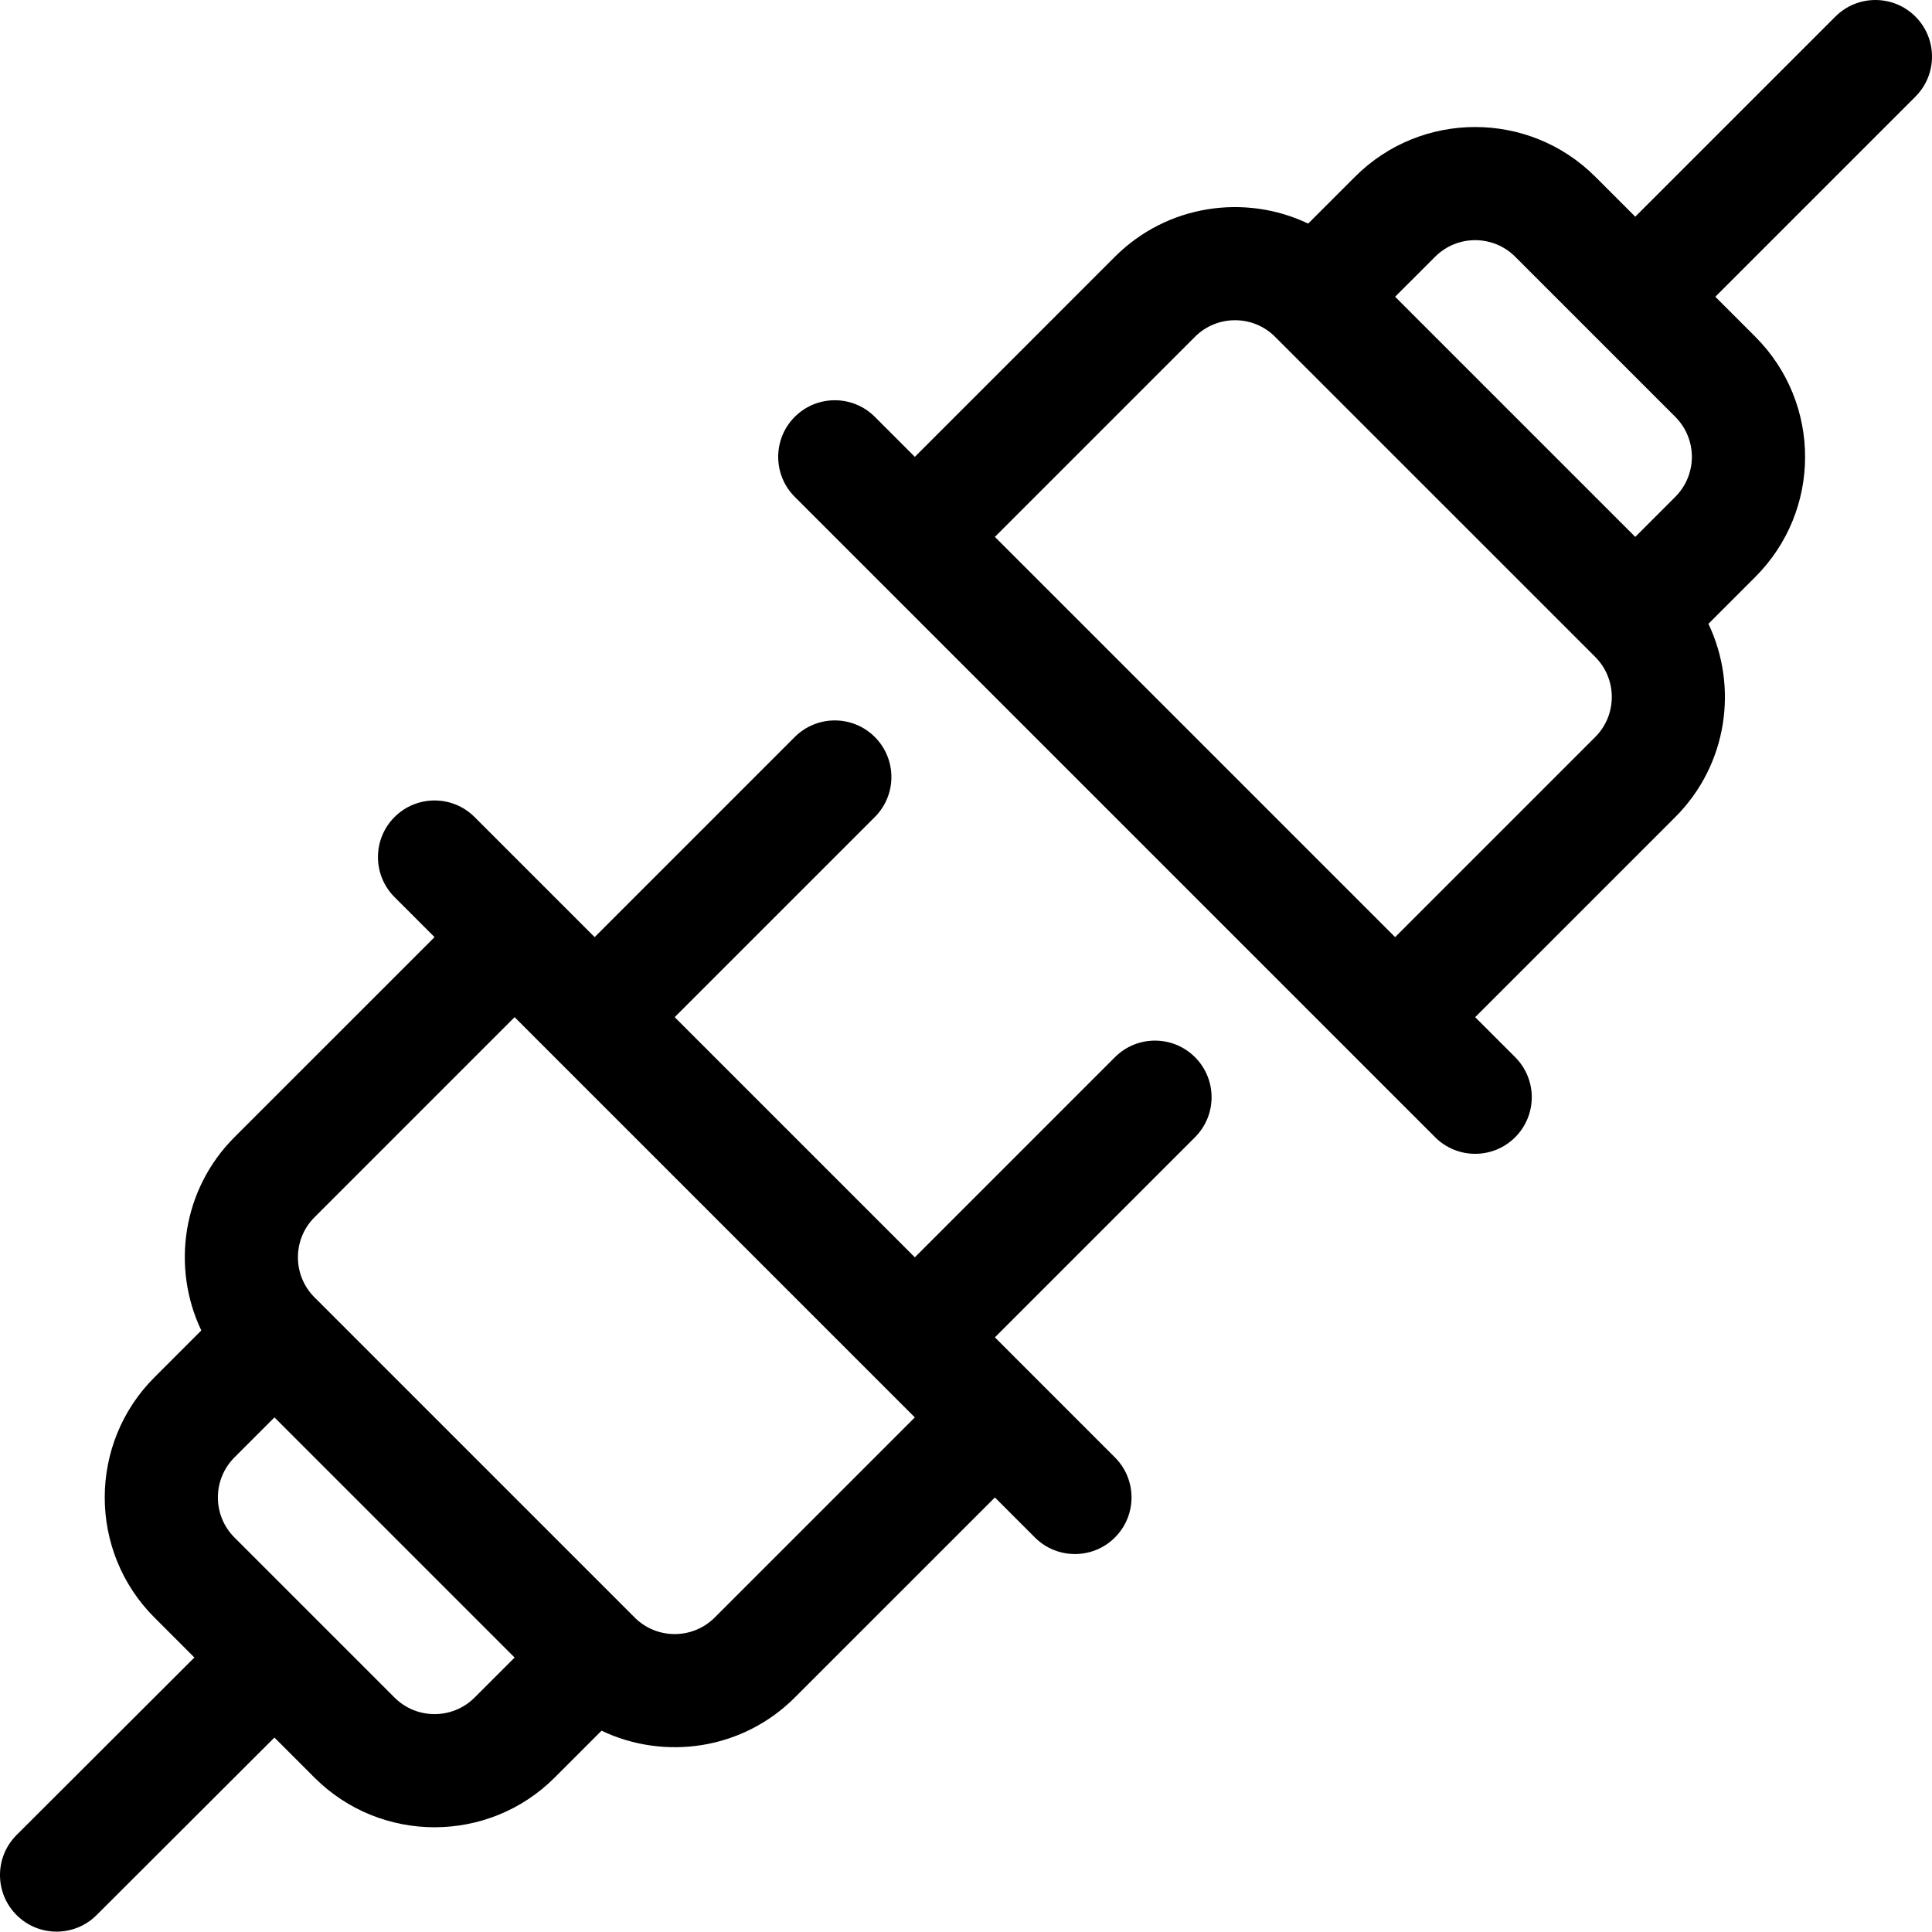
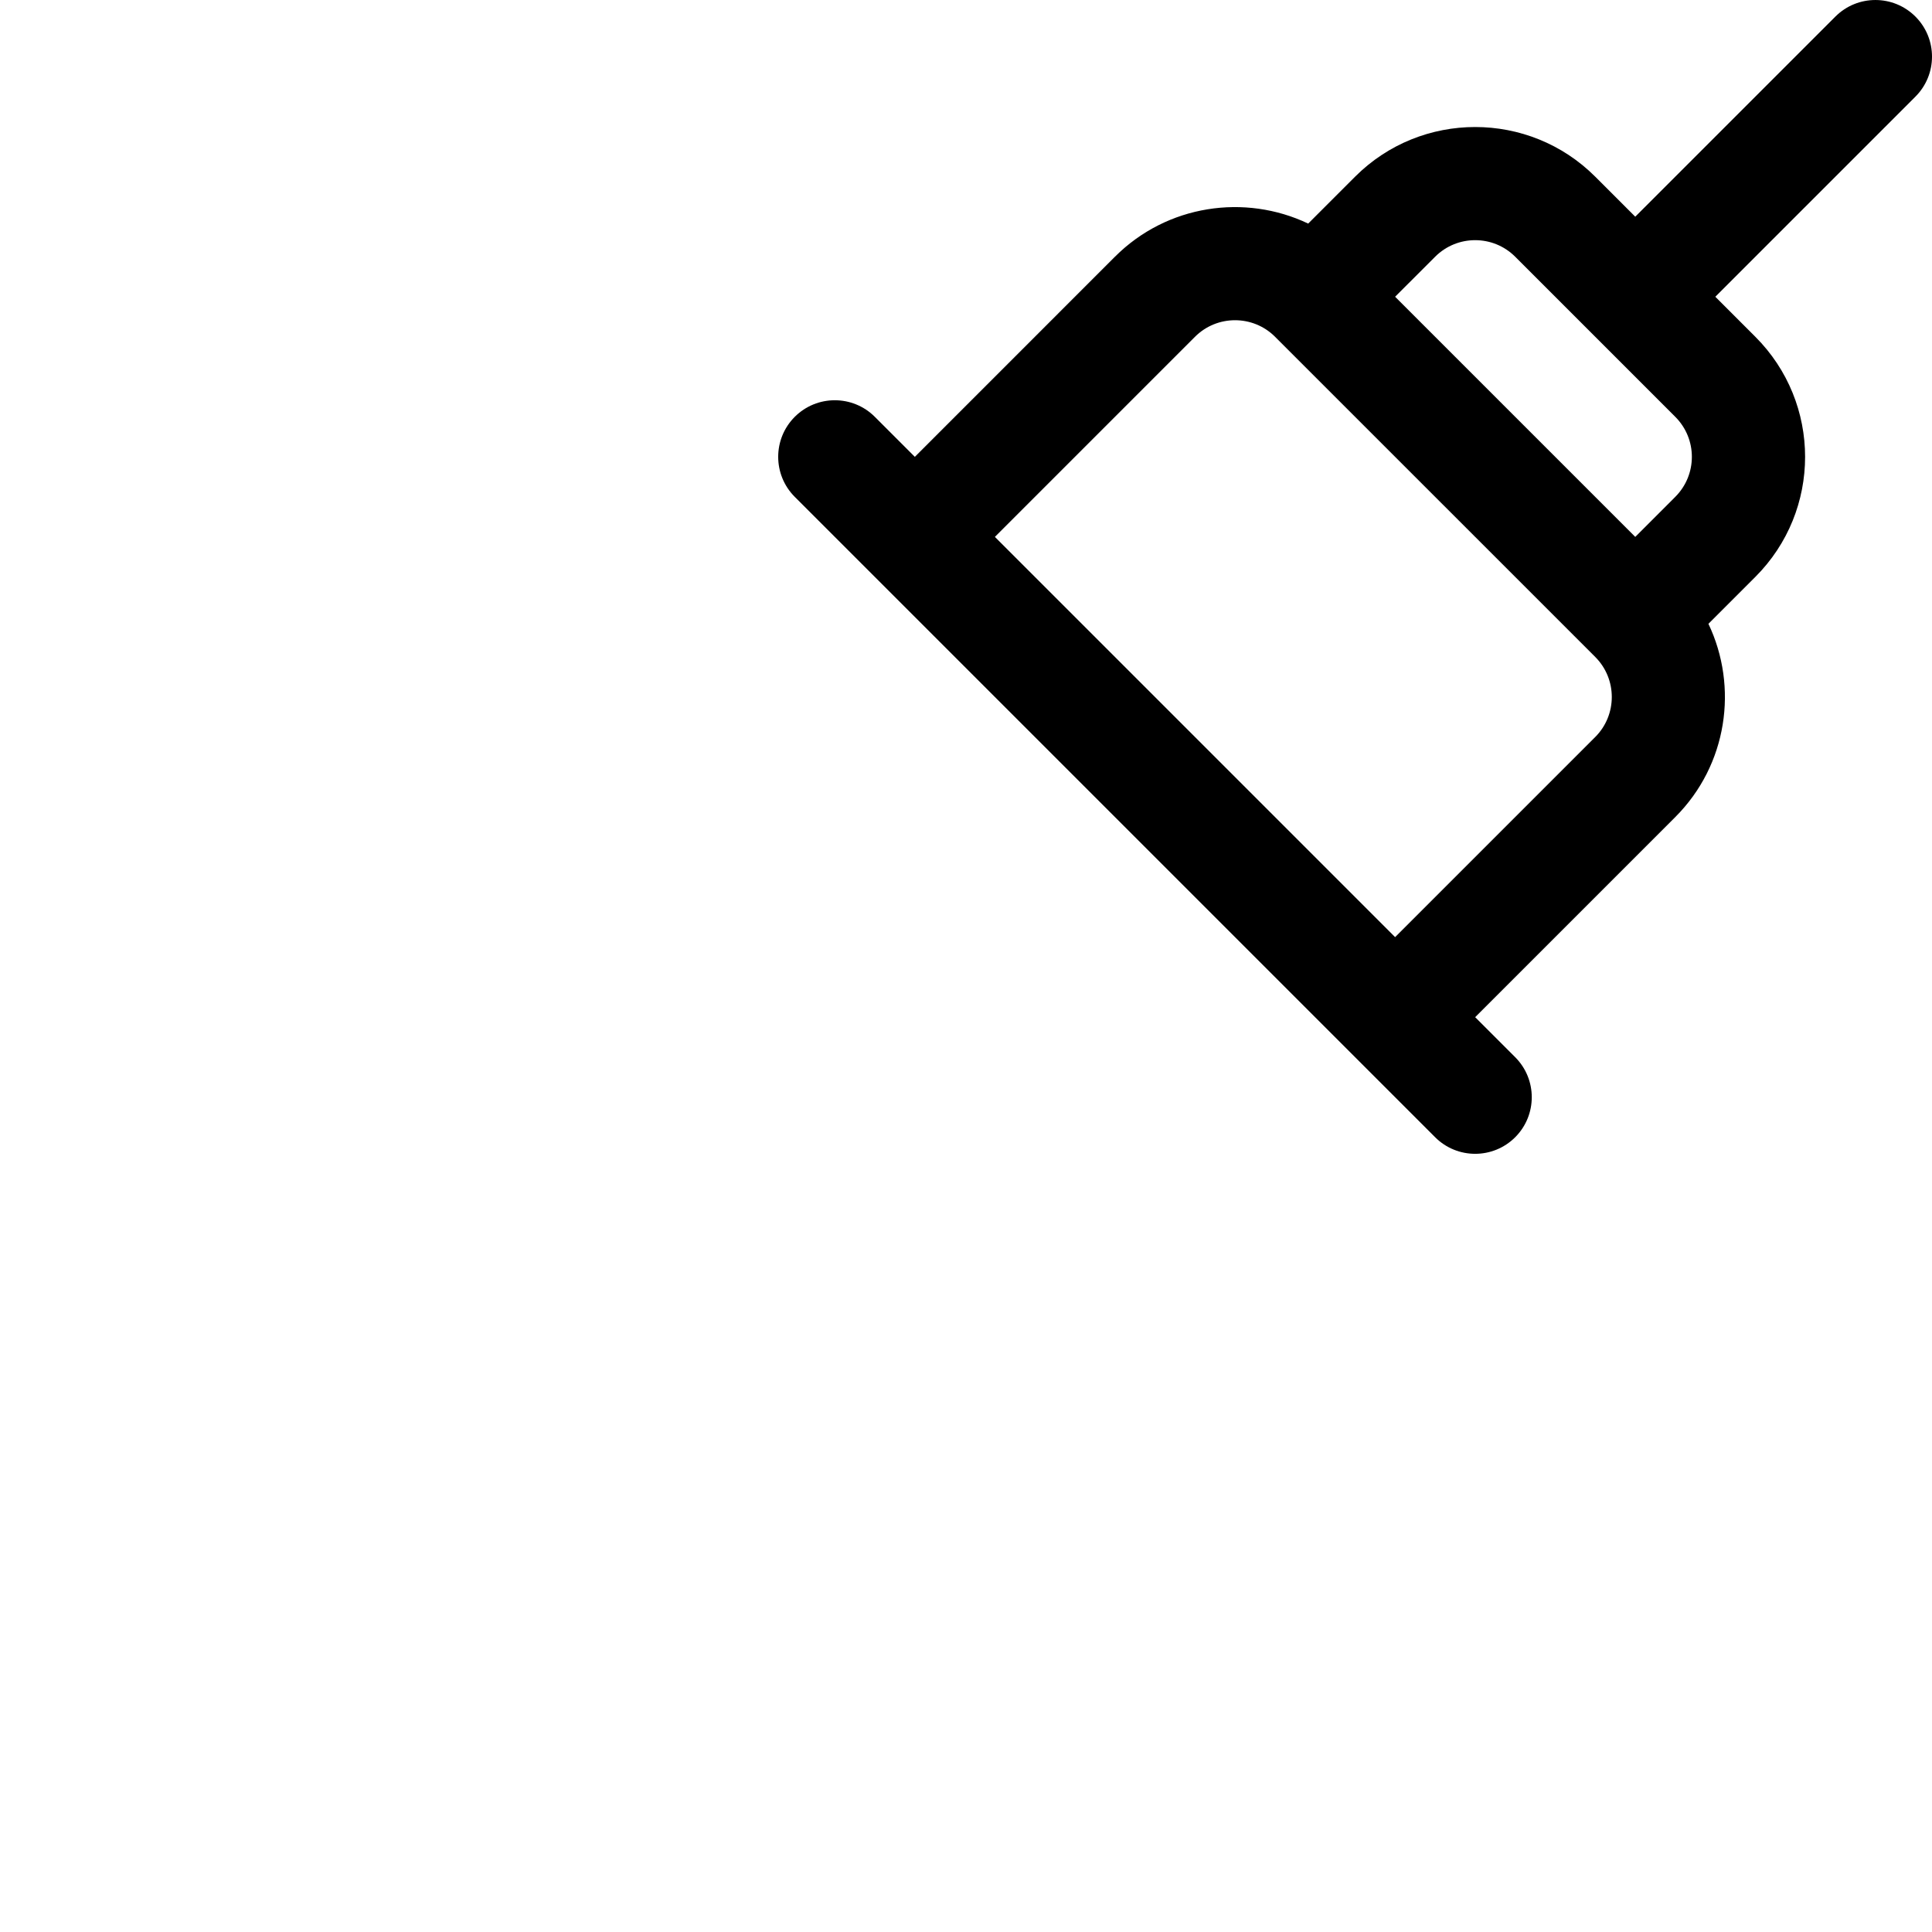
<svg xmlns="http://www.w3.org/2000/svg" height="512pt" viewBox="0 0 512.001 512" width="512pt">
  <path d="m486.395 4.395-53.035 53.031-10.605-10.605c-17.547-17.547-46.094-17.547-63.641 0l-12.43 12.43c-16.723-7.965-37.383-5.043-51.211 8.781l-53.031 53.035-10.605-10.605c-5.859-5.859-15.355-5.859-21.215 0-5.855 5.855-5.855 15.352 0 21.211 3.41 3.41 162.031 162.027 169.707 169.707 5.855 5.855 15.355 5.855 21.211 0 5.859-5.859 5.859-15.355 0-21.215l-10.605-10.605 53.035-53.031c13.828-13.828 16.746-34.488 8.781-51.211l12.43-12.43c17.586-17.586 17.59-46.051 0-63.641l-10.605-10.605 53.035-53.035c5.855-5.855 5.855-15.352 0-21.211-5.859-5.859-15.359-5.859-21.215 0zm-84.855 63.637 42.426 42.43c5.863 5.863 5.863 15.348 0 21.211l-10.605 10.609-63.641-63.641 10.609-10.605c5.848-5.852 15.363-5.852 21.211-.004zm21.215 127.281-53.035 53.035-106.062-106.066 53.031-53.035c5.848-5.848 15.363-5.848 21.215 0v.004l84.852 84.848c5.848 5.852 5.848 15.367 0 21.215zm0 0" />
-   <path d="m25.598 507.52 47.129-47.051 10.617 10.617c17.543 17.543 46.094 17.543 63.641 0l12.43-12.434c16.699 7.957 37.348 5.078 51.207-8.781l53.035-53.031 10.605 10.605c5.855 5.855 15.355 5.859 21.211 0 5.859-5.859 5.859-15.355 0-21.215l-31.816-31.82 53.031-53.031c5.859-5.859 5.859-15.355 0-21.215-5.855-5.855-15.355-5.855-21.215 0l-53.031 53.035-63.641-63.641 53.035-53.031c5.859-5.859 5.859-15.355 0-21.215-5.859-5.855-15.355-5.855-21.215 0l-53.031 53.035c-6.363-6.363-25.5-25.5-31.82-31.82-5.855-5.859-15.355-5.859-21.215 0-5.855 5.855-5.855 15.355 0 21.211l10.609 10.609-53.035 53.031c-13.828 13.824-16.75 34.484-8.781 51.207l-12.43 12.434c-17.547 17.543-17.547 46.094 0 63.637l10.598 10.602-47.113 47.031c-5.863 5.852-5.871 15.352-.02 21.215 5.836 5.844 15.336 5.887 21.215.016zm78.957-57.648c-15.191-15.191-26.805-26.805-42.426-42.426-5.848-5.848-5.848-15.367 0-21.215l10.605-10.605 63.641 63.641-10.605 10.605c-5.852 5.852-15.363 5.848-21.215 0zm-21.211-127.277 53.031-53.035c19.23 19.23 93.039 93.039 106.066 106.066l-53.031 53.031c-5.848 5.852-15.363 5.852-21.215.004v-.004l-84.852-84.852c-5.852-5.848-5.852-15.363 0-21.211zm0 0" />
</svg>